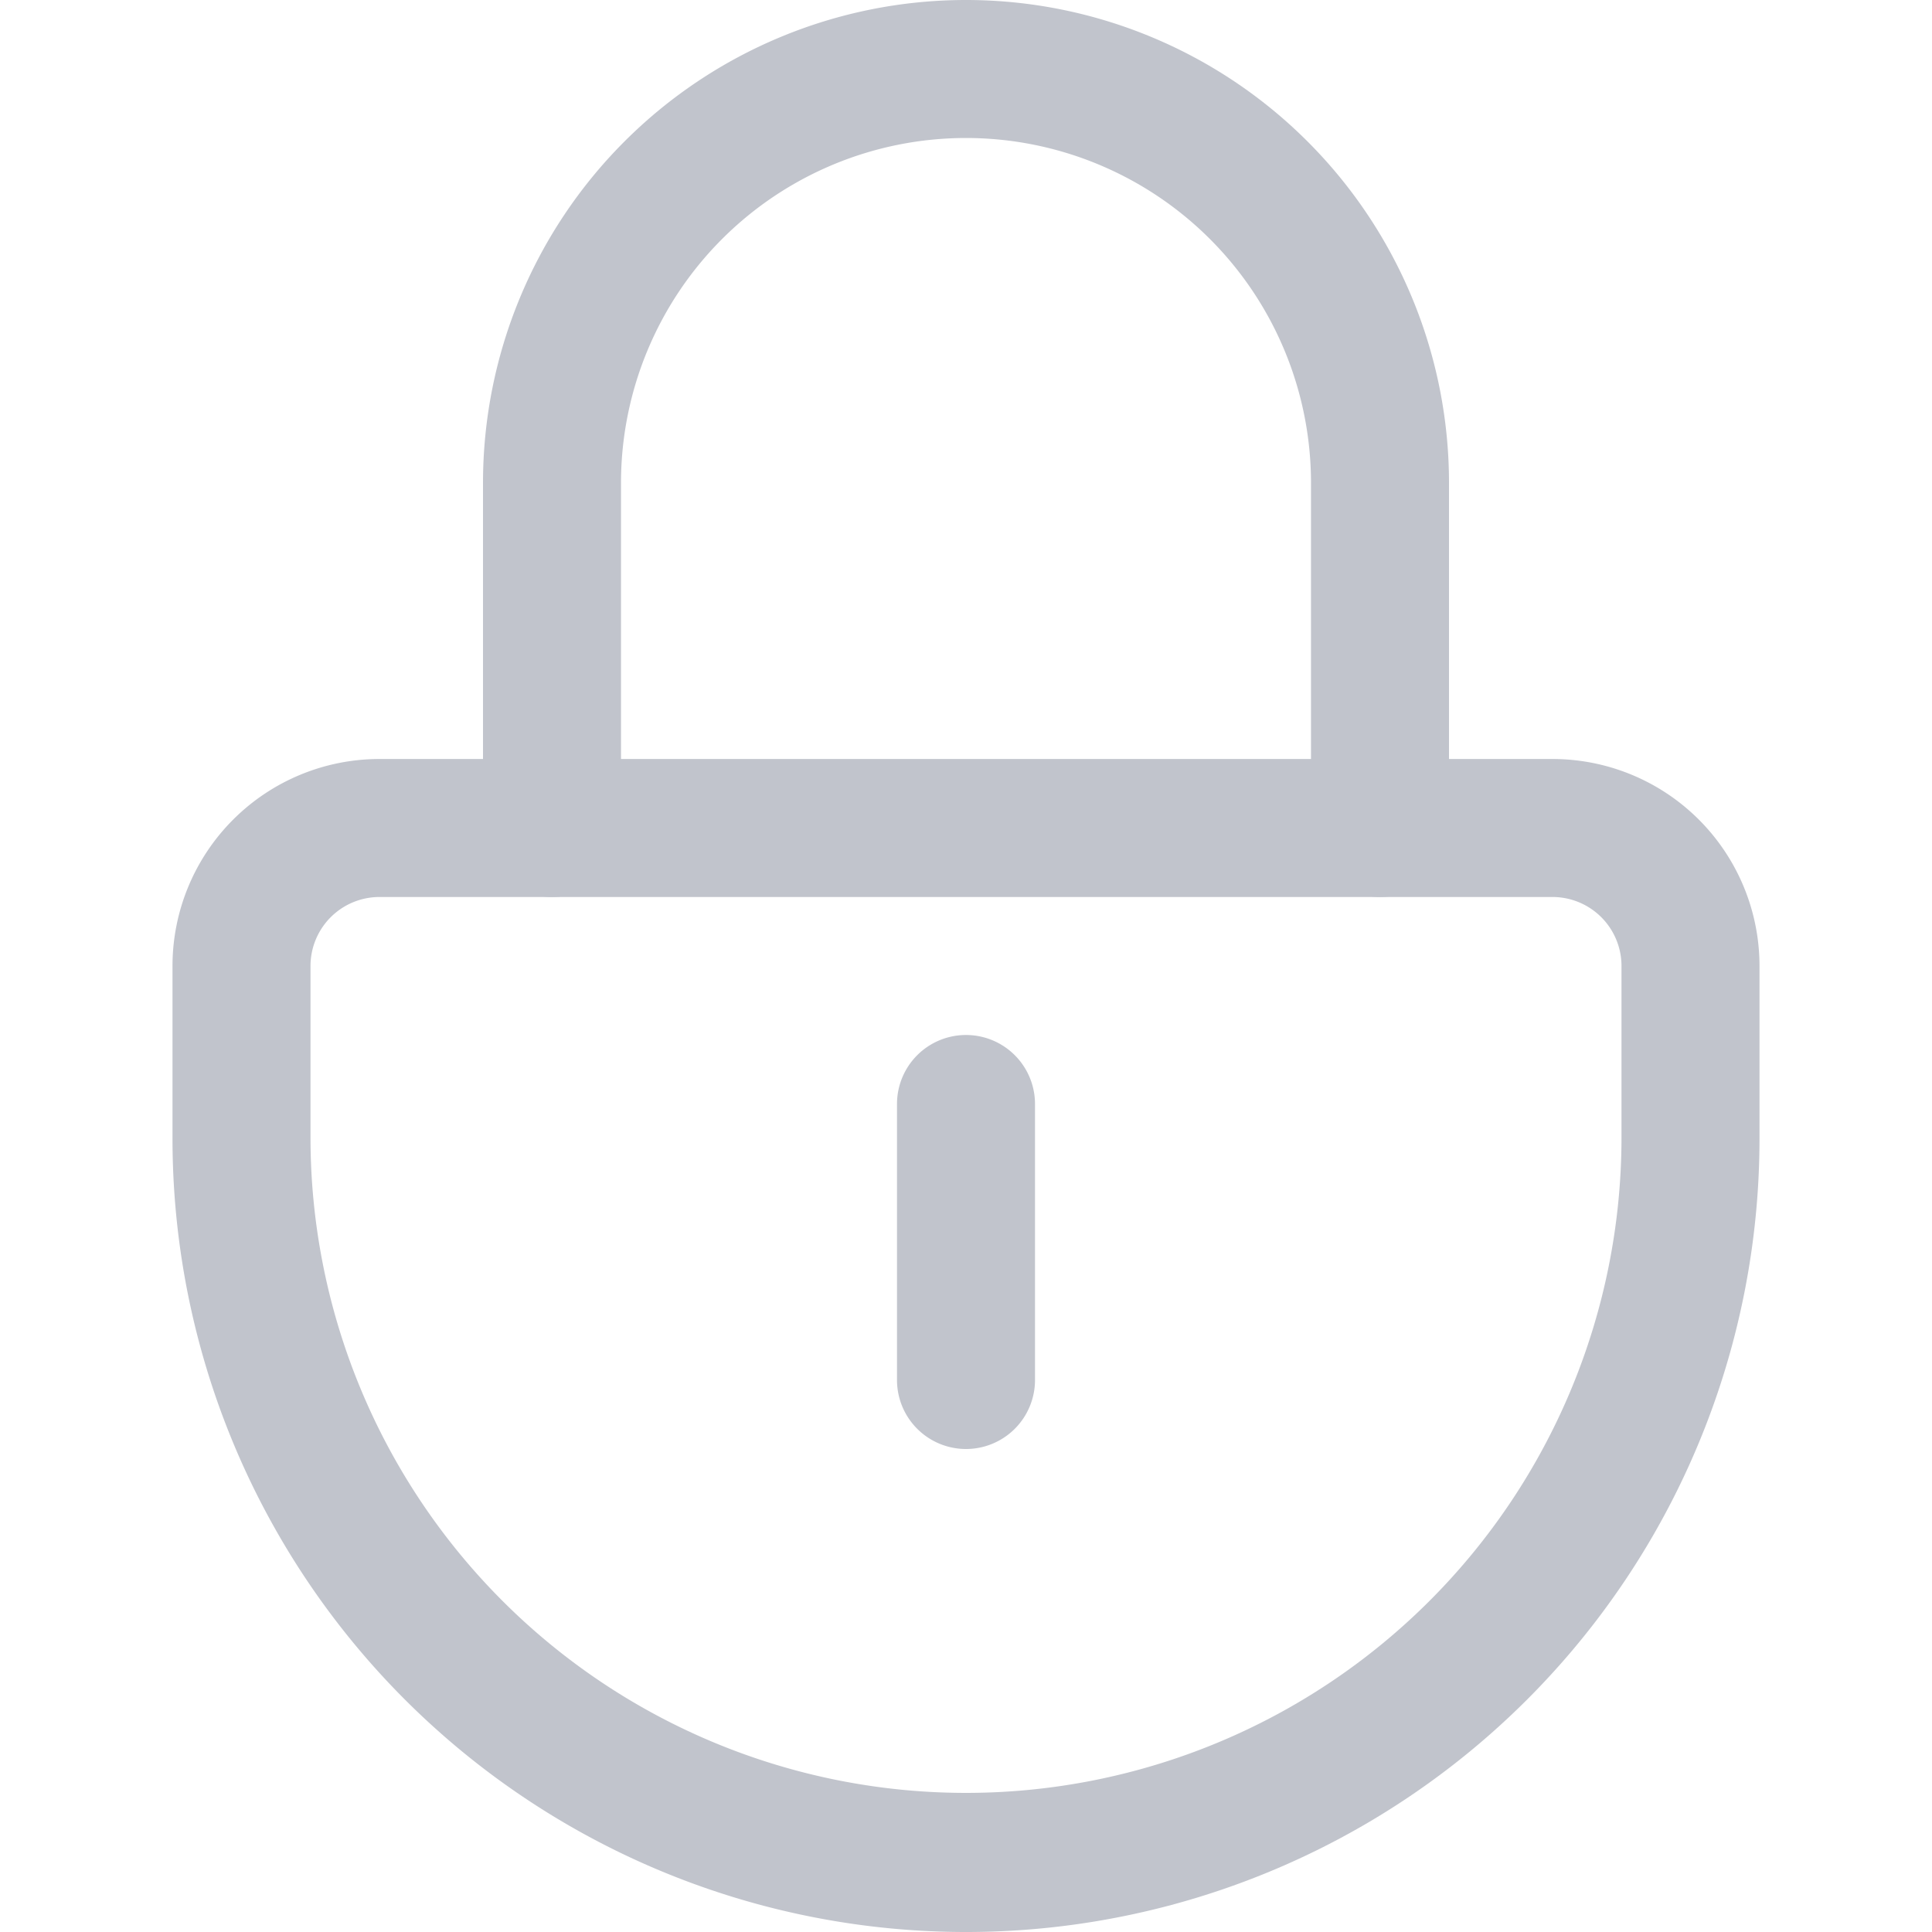
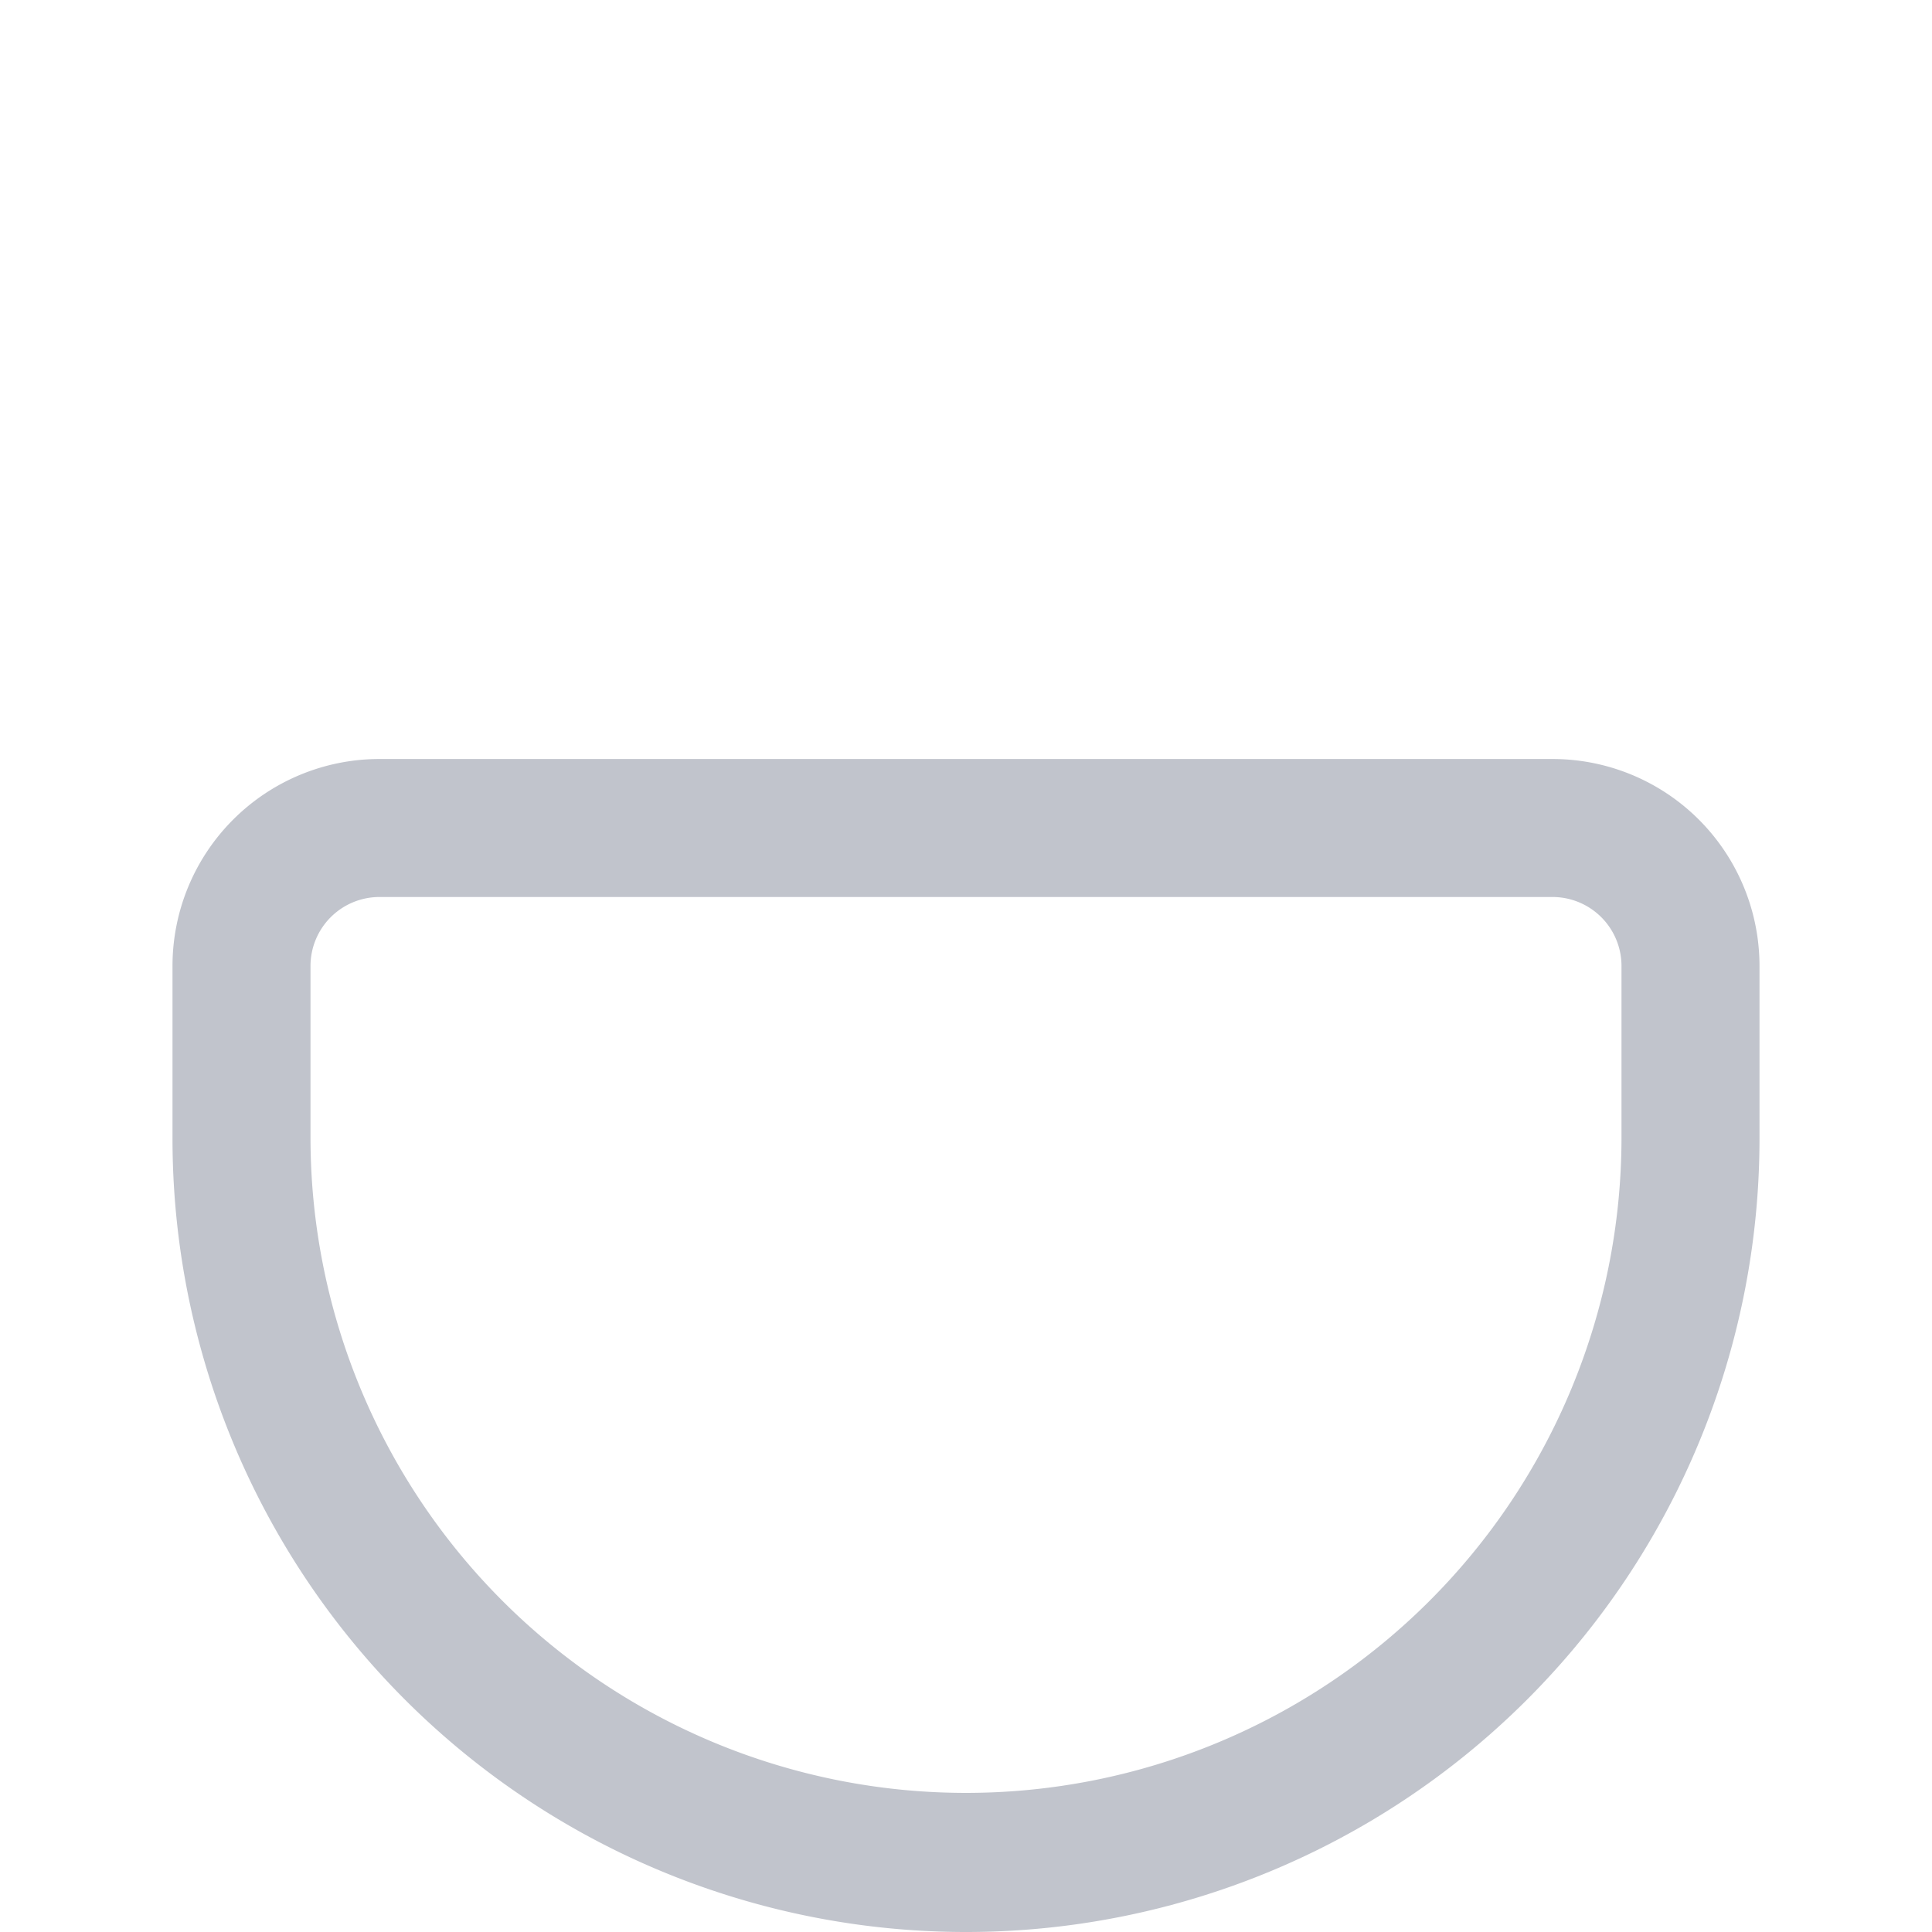
<svg xmlns="http://www.w3.org/2000/svg" t="1621744473001" class="icon" viewBox="0 0 1024 1024" version="1.1" p-id="2398" width="64" height="64">
  <defs>
    <style type="text/css" />
  </defs>
  <path d="M822.857 475.429a36.571 36.571 0 0 1 36.571 36.571v91.429a347.429 347.429 0 0 1-694.857 0v-91.429a36.571 36.571 0 0 1 36.571-36.571h621.714m0-73.143H201.143a109.714 109.714 0 0 0-109.714 109.714v91.429a420.571 420.571 0 0 0 420.571 420.571 420.571 420.571 0 0 0 420.571-420.571v-91.429a109.714 109.714 0 0 0-109.714-109.714z" p-id="2399" fill="#c1c4cc" />
-   <path d="M731.429 475.429a36.571 36.571 0 0 1-36.571-36.571V256a182.857 182.857 0 0 0-365.714 0v182.857a36.571 36.571 0 0 1-73.143 0V256a256 256 0 0 1 512 0v182.857a36.571 36.571 0 0 1-36.571 36.571zM512 768a36.571 36.571 0 0 1-36.571-36.571v-146.286a36.571 36.571 0 0 1 73.143 0v146.286a36.571 36.571 0 0 1-36.571 36.571z" p-id="2400" fill="#c1c4cc" />
</svg>